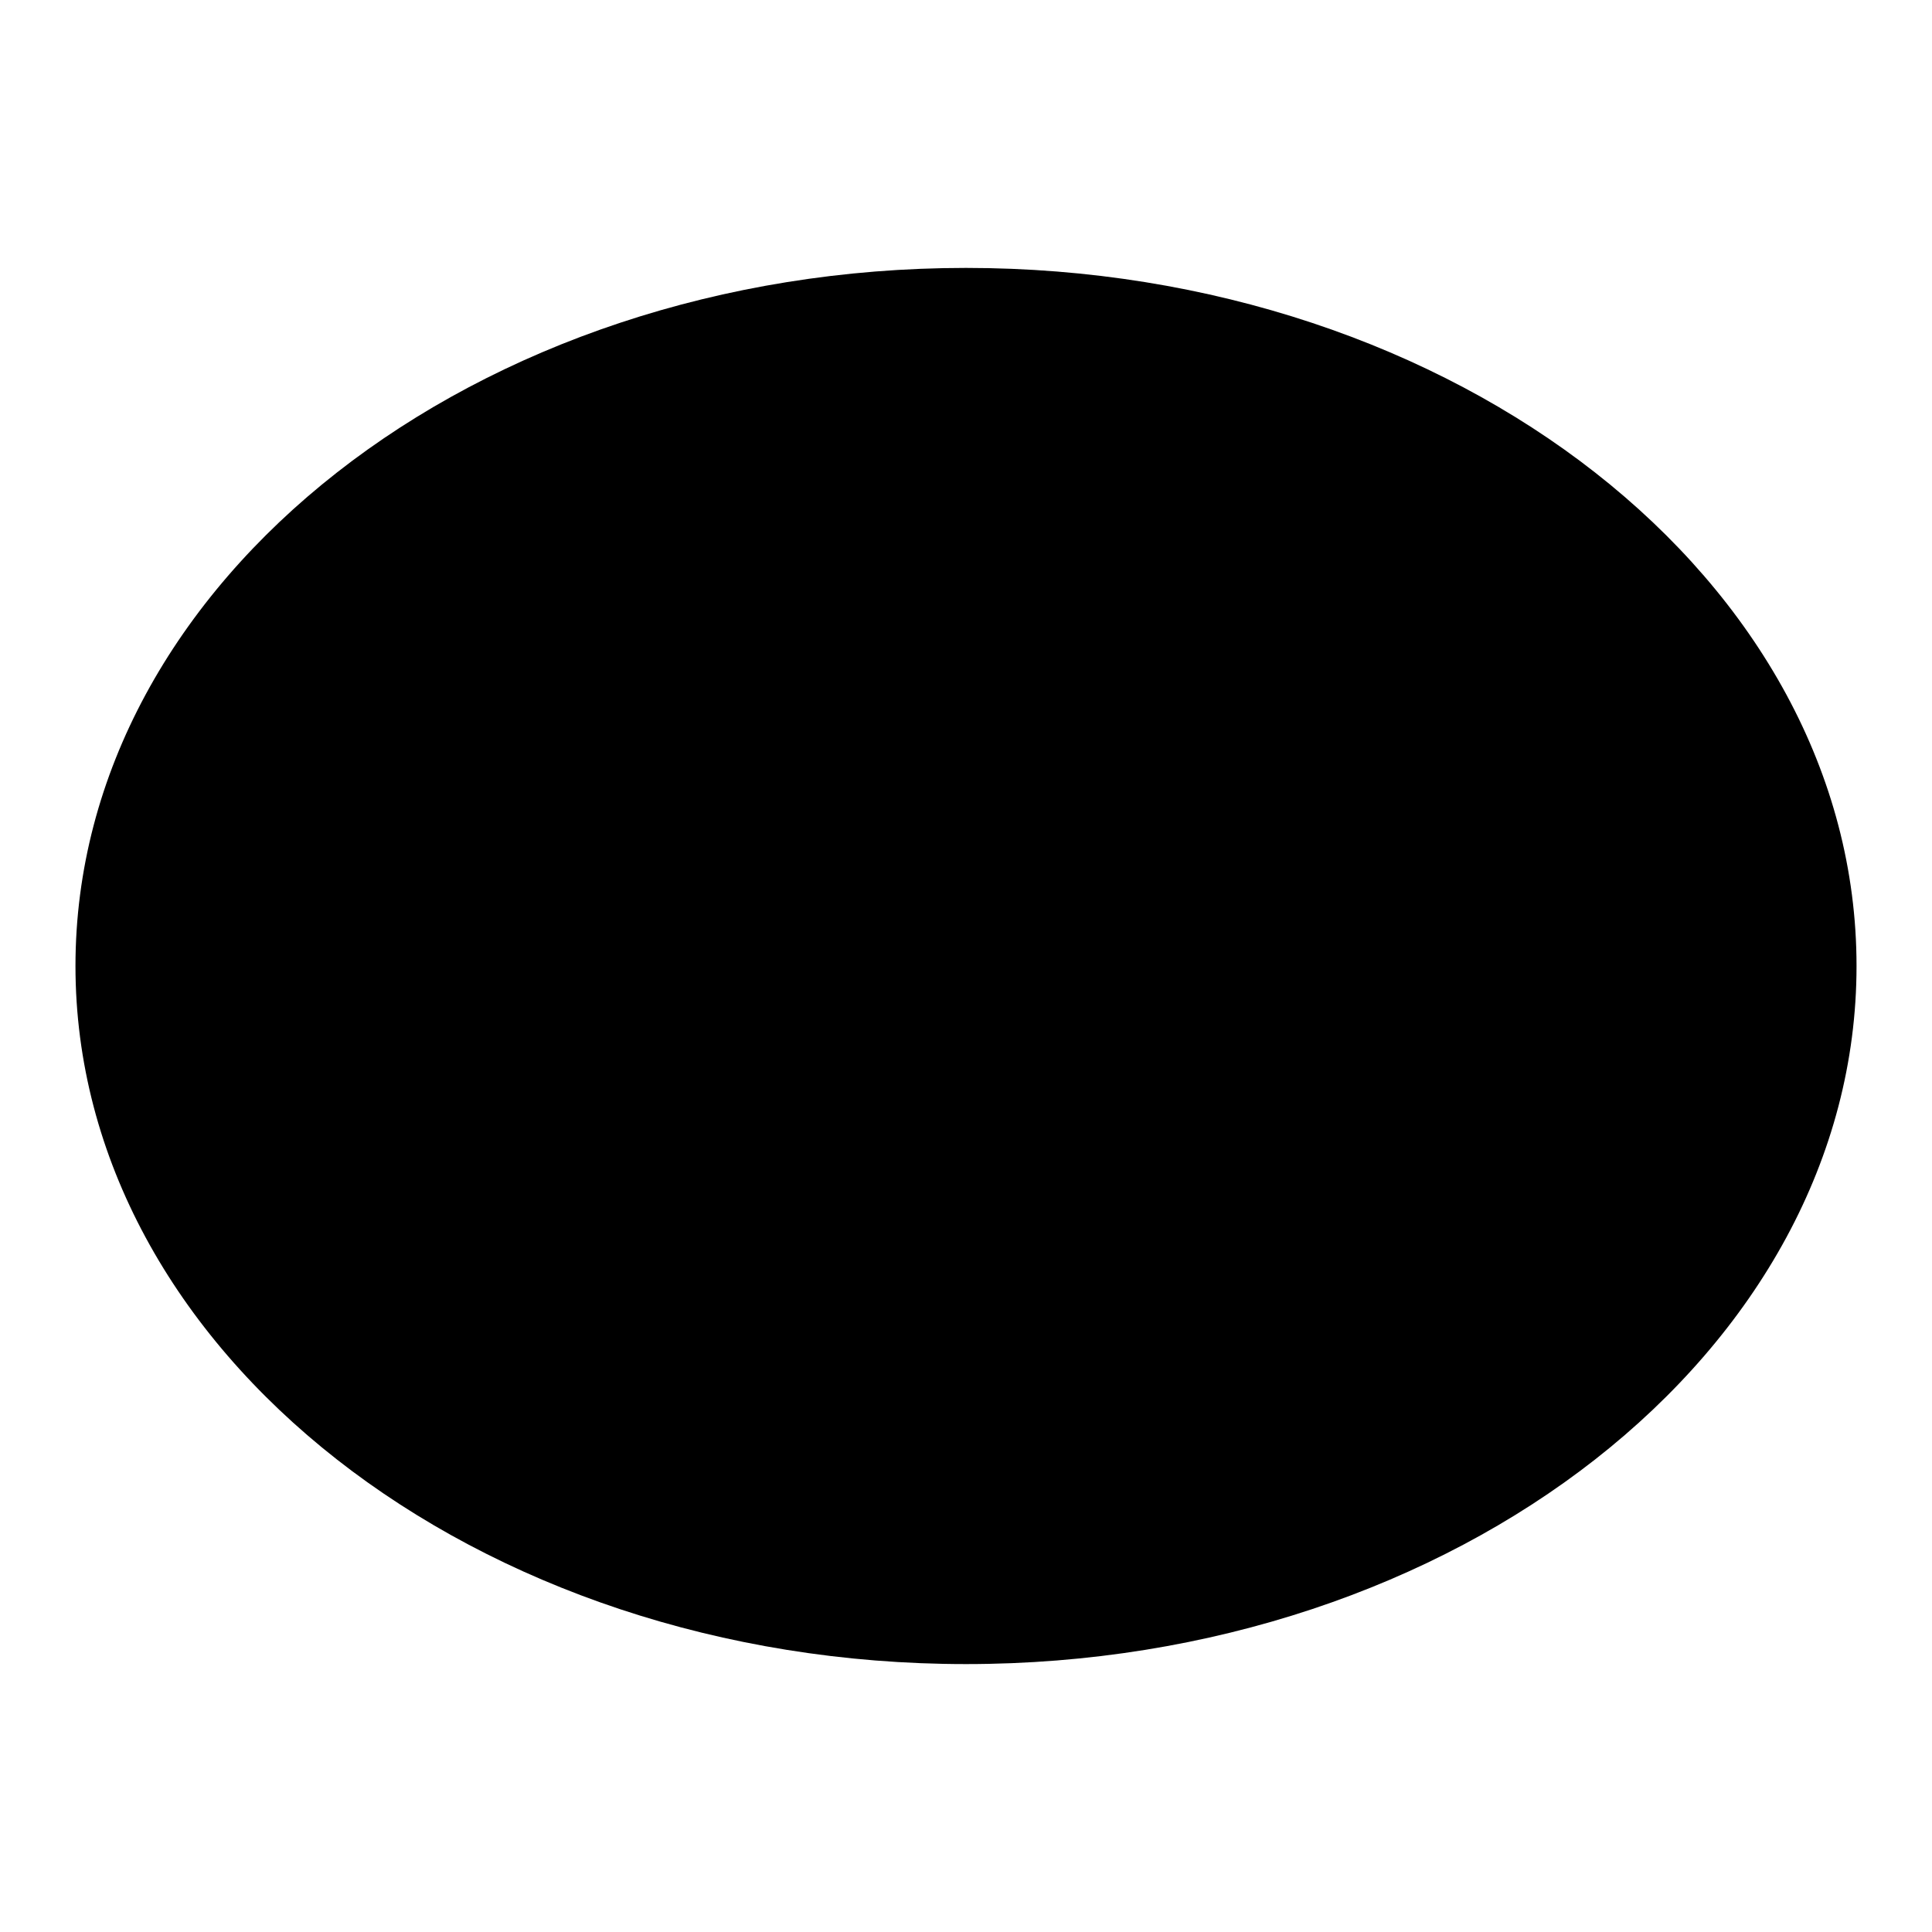
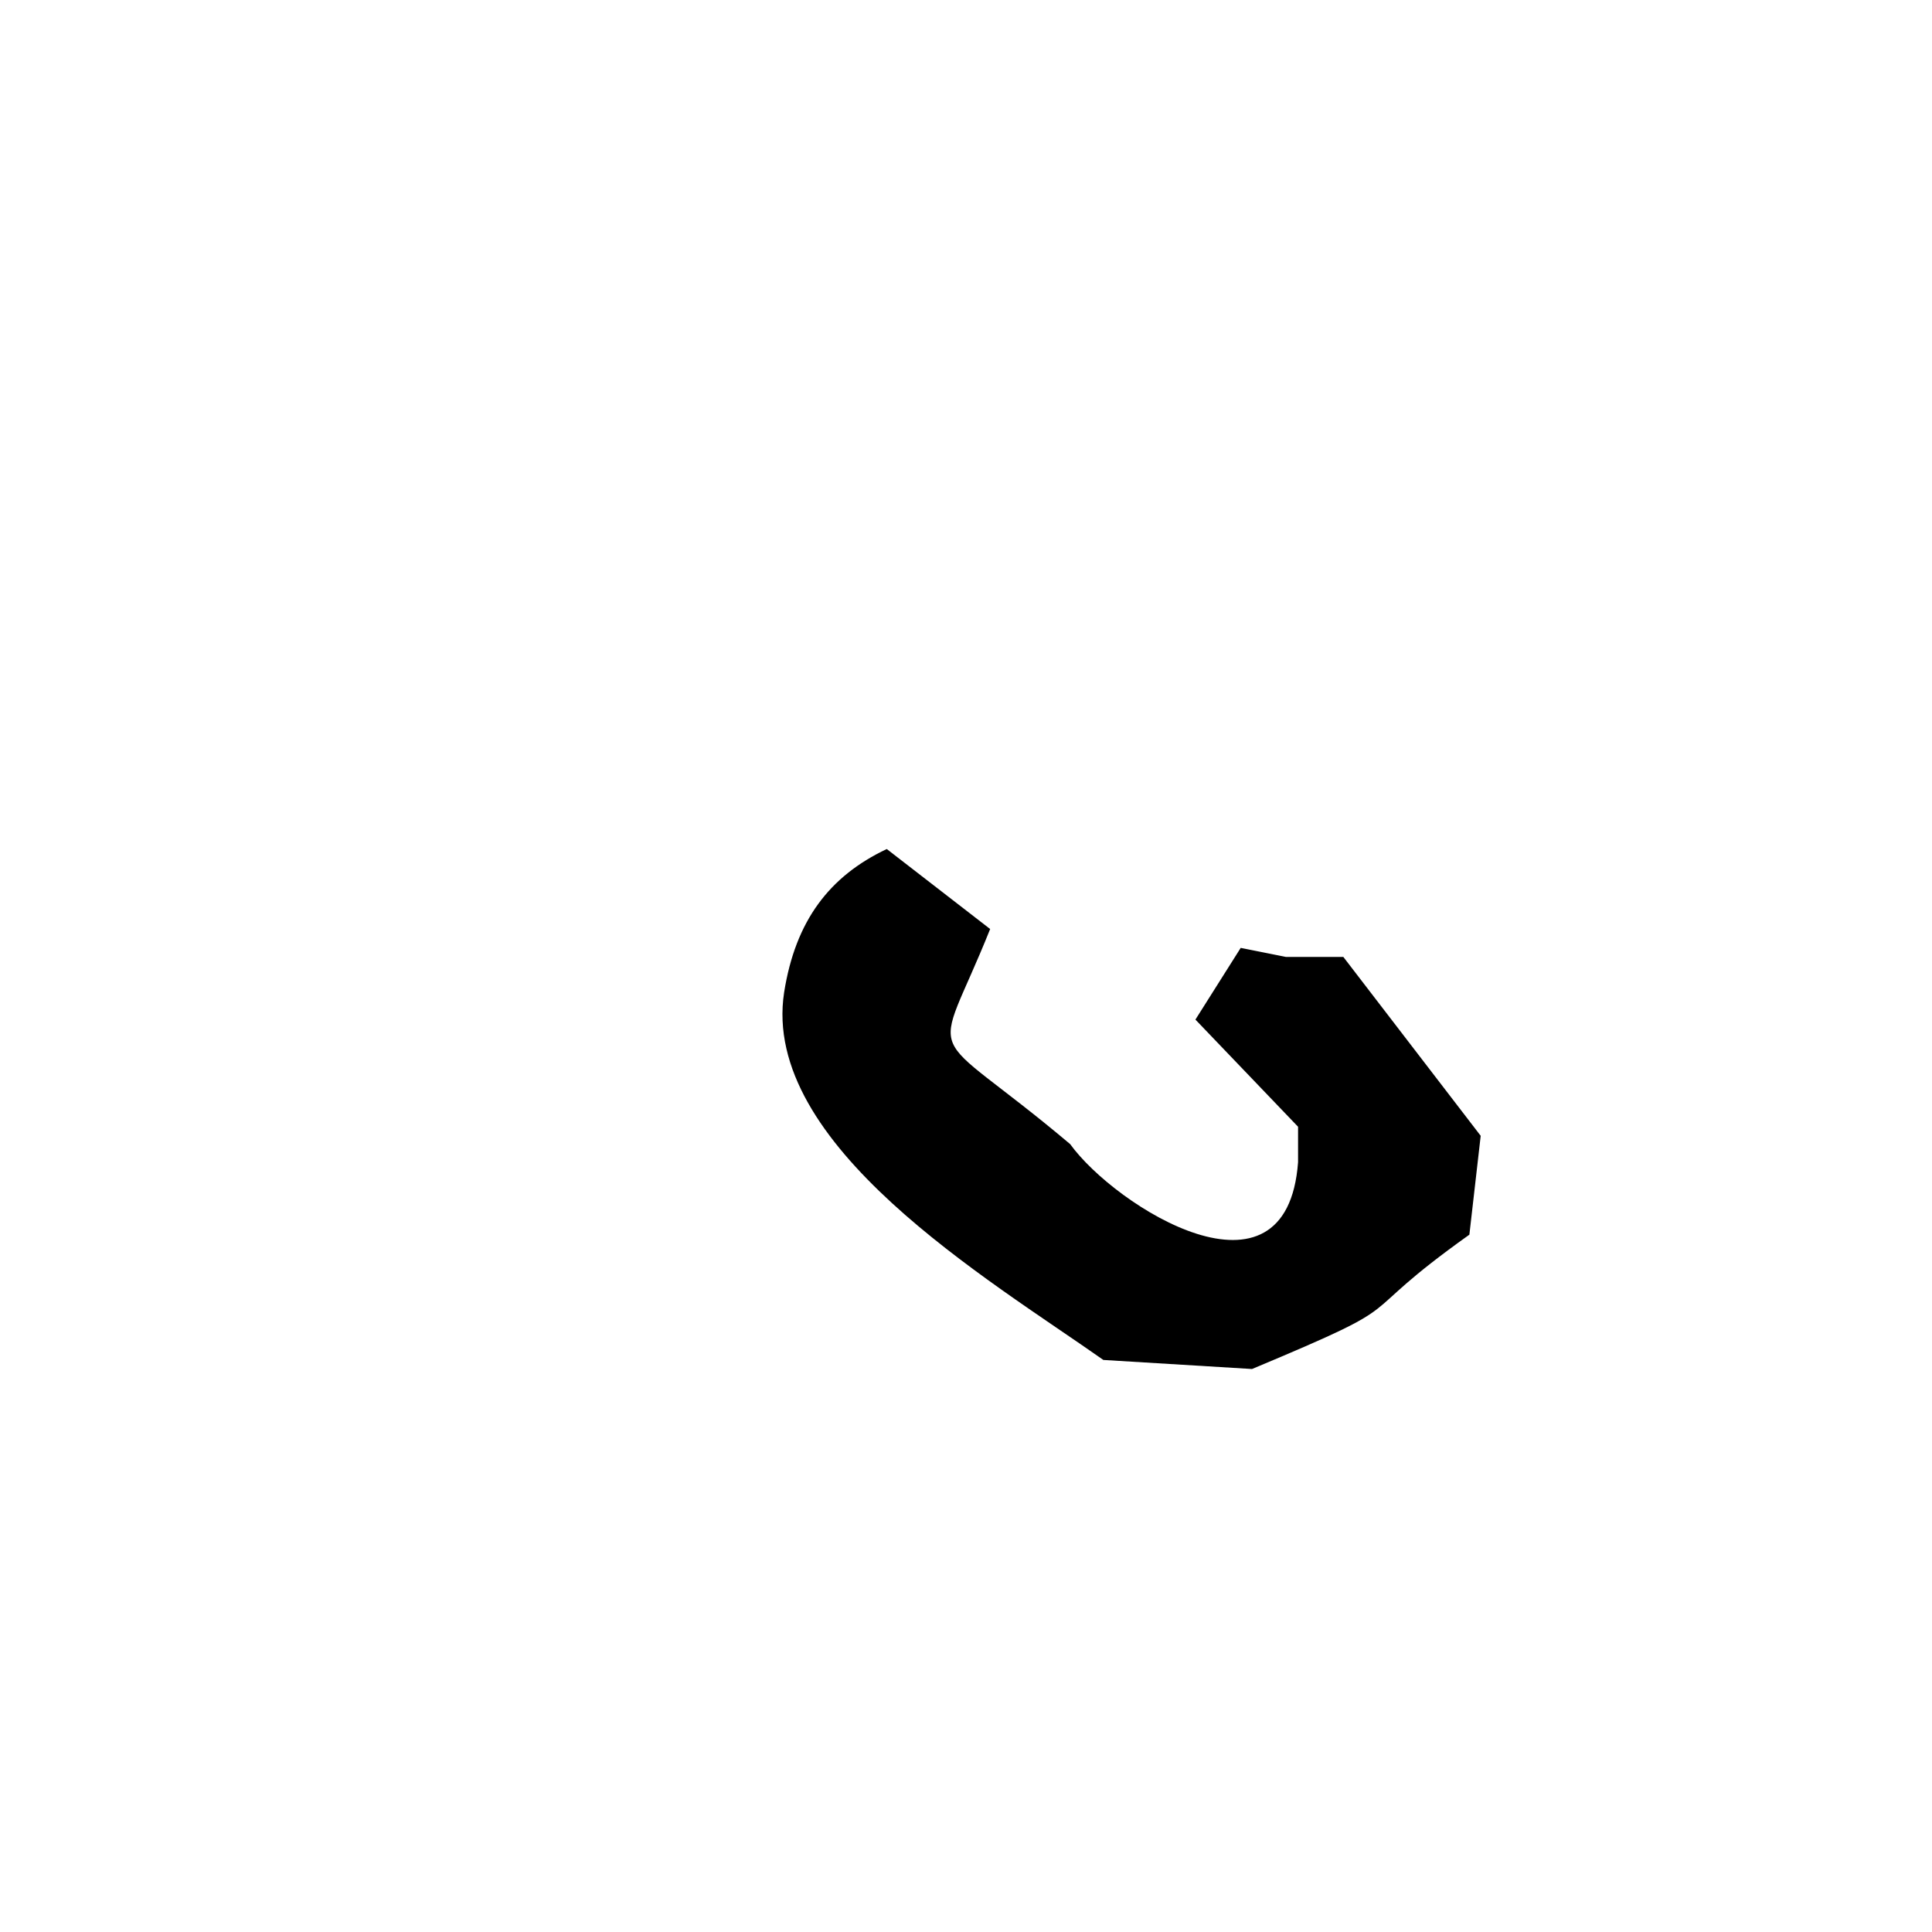
<svg xmlns="http://www.w3.org/2000/svg" version="1.1" x="0px" y="0px" viewBox="0 0 256 256" enable-background="new 0 0 256 256" xml:space="preserve">
  <g>
    <g>
-       <path fill="#000000" d="M128,35.5c65,0,118,41.5,118,92.5c0,51-53,92.5-118,92.5C63,220.5,10,179,10,128C10,77,63,35.5,128,35.5L128,35.5z" />
      <path fill="#000000" d="M146.2,180.2l19.7,1.2c22.7-9.5,12.1-5.9,28.8-17.8l1.5-13.1l-18.2-23.7h-7.6l-6-1.2l-6,9.5l13.6,14.2v4.7c-1.5,20.2-24.2,5.9-30.2-2.4c-19.7-16.6-18.2-9.5-10.6-28.5l-13.7-10.6c-7.6,3.6-12.1,9.5-13.6,19C100.8,151.7,131,169.5,146.2,180.2L146.2,180.2z" />
-       <path fill="#000000" d="M69,94.8l-3,15.4l18.2,21.3l12.1,1.2l4.5-3.6l1.5-8.3c-7.6-7.1-12.1-9.5-13.6-20.2l9.1-7.1l6,1.2h7.6c10.6,10.7,25.7,21.3,22.7,34.4l-4.5,4.7l12.1,11.8c7.6-4.7,13.6-8.3,15.1-16.6v-3.6c1.5-15.4-28.8-46.3-48.4-47.4h-6C82.6,75.8,76.6,86.5,69,94.8L69,94.8z" />
-       <path fill="#000000" d="M191.5,183.8l3-20.2c-16.6,11.8-6,8.3-28.8,17.8L191.5,183.8z" />
    </g>
  </g>
</svg>